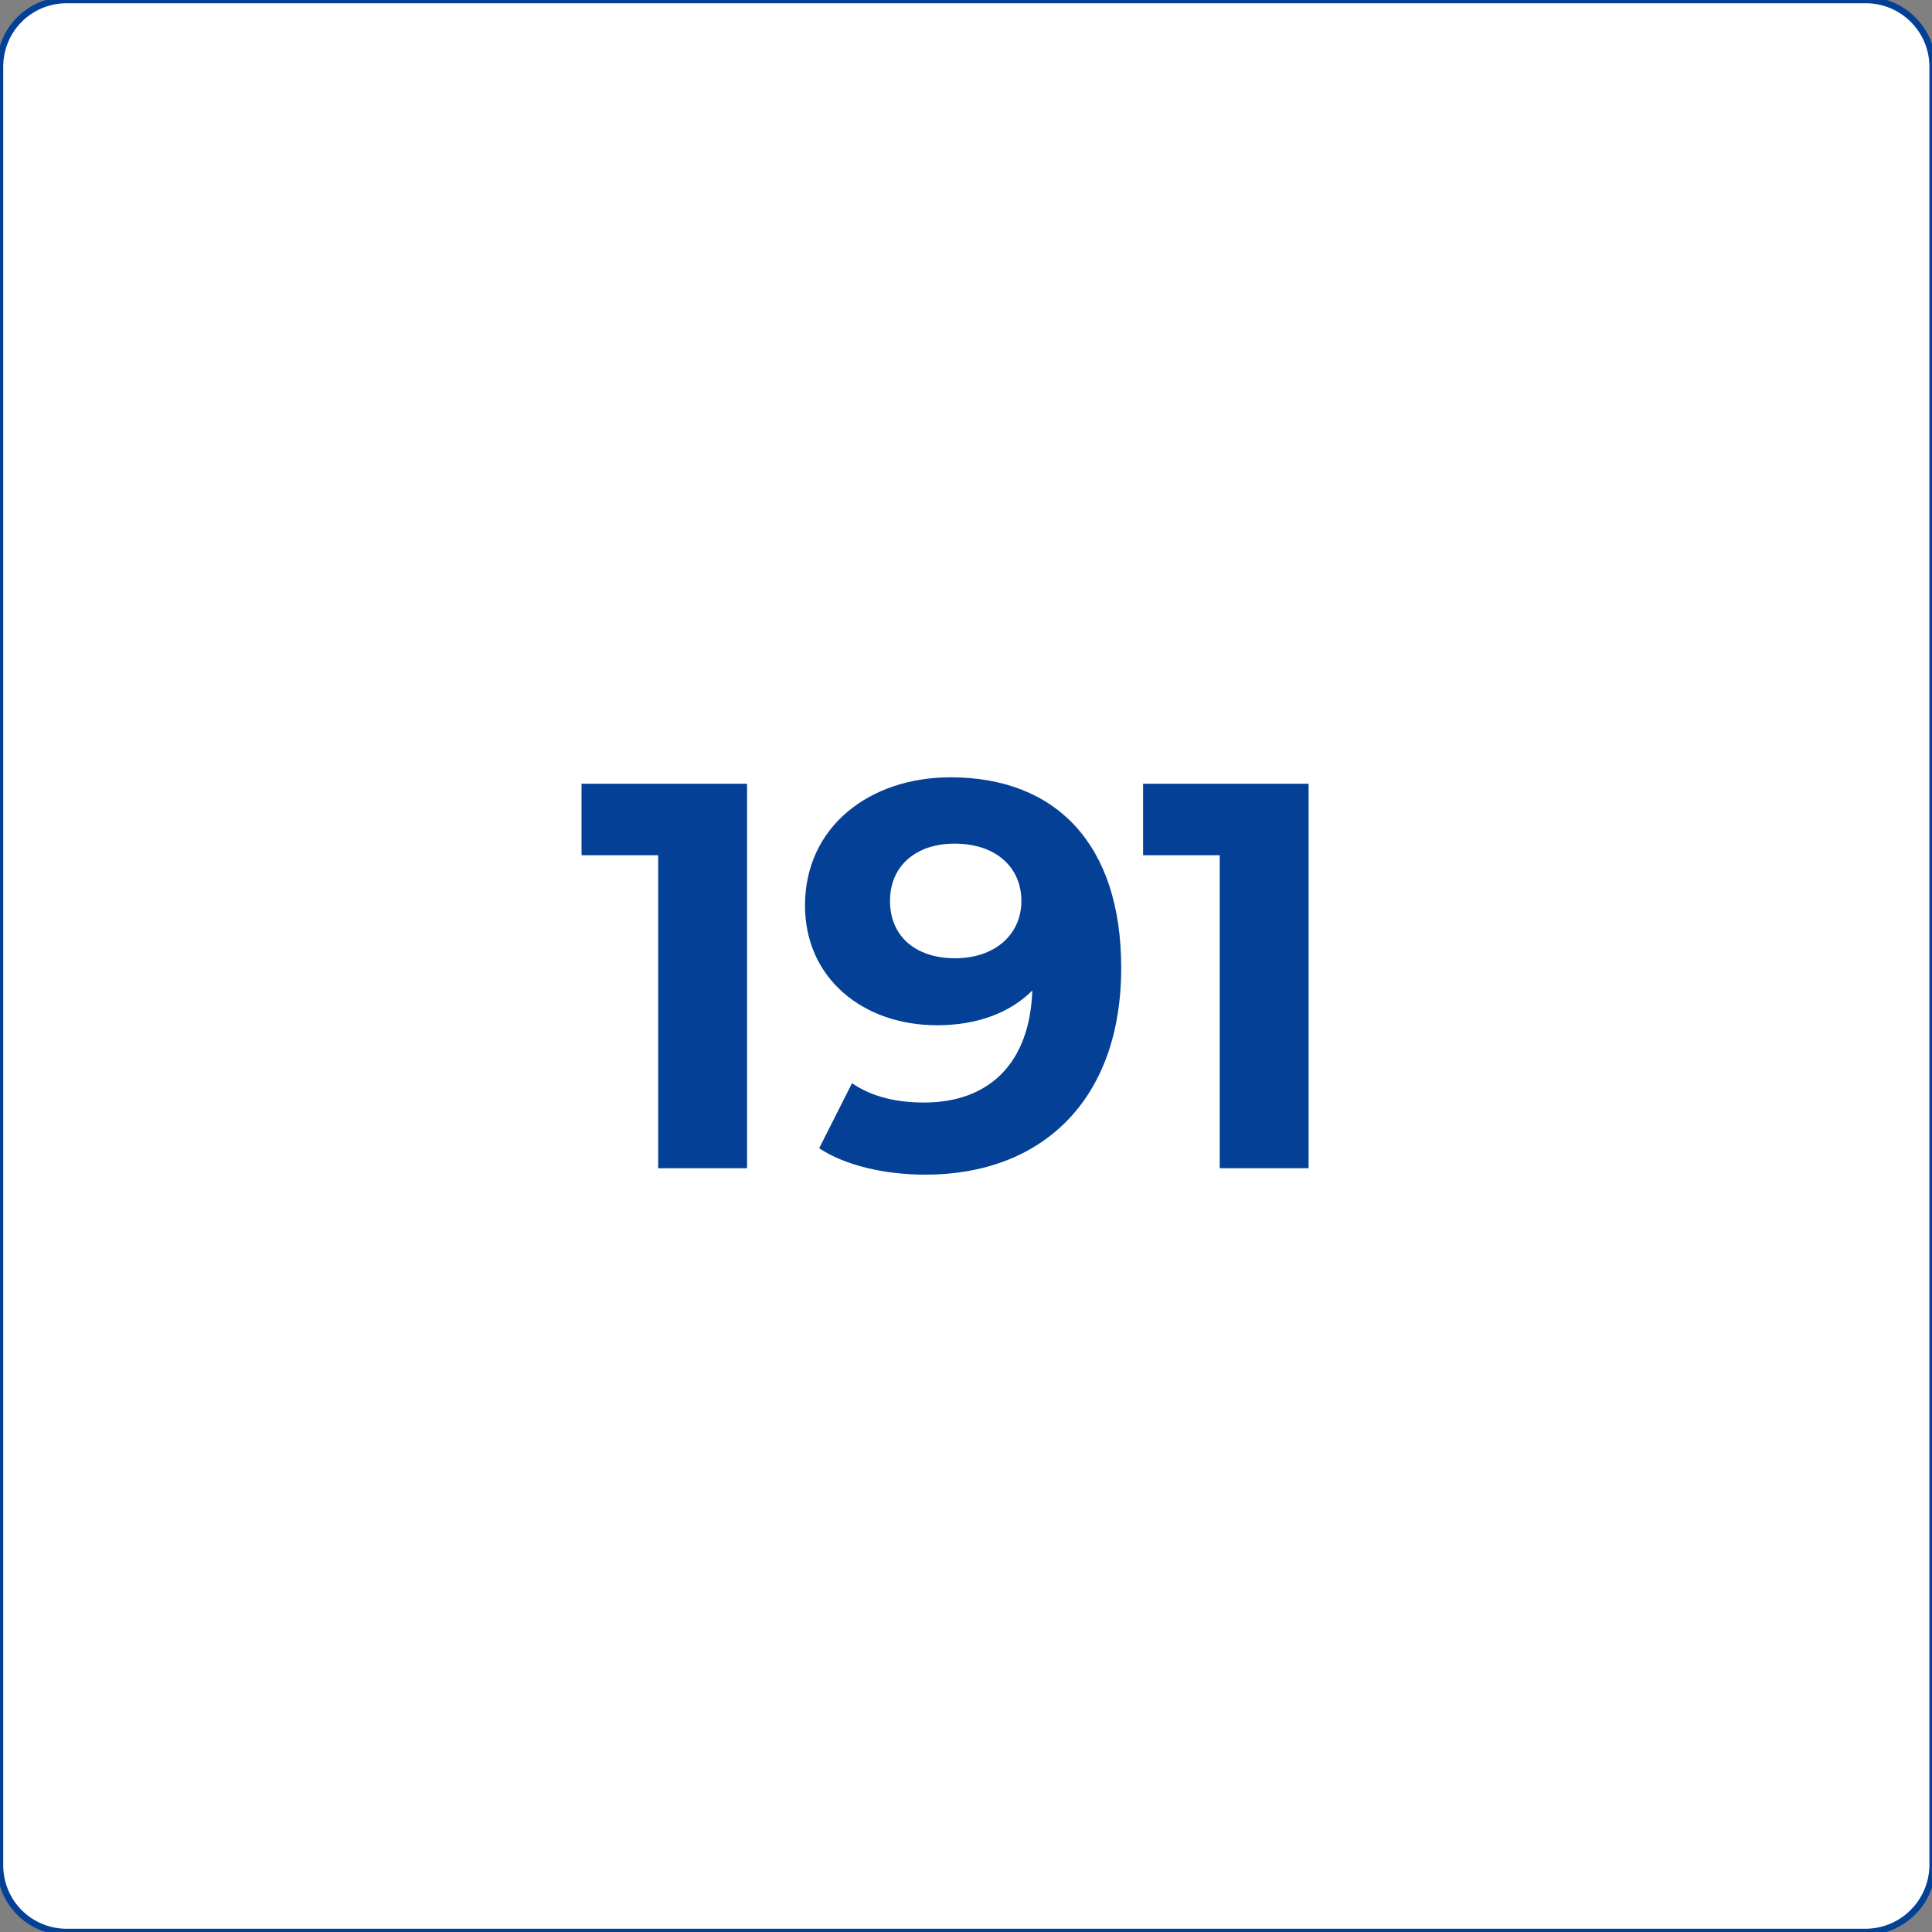
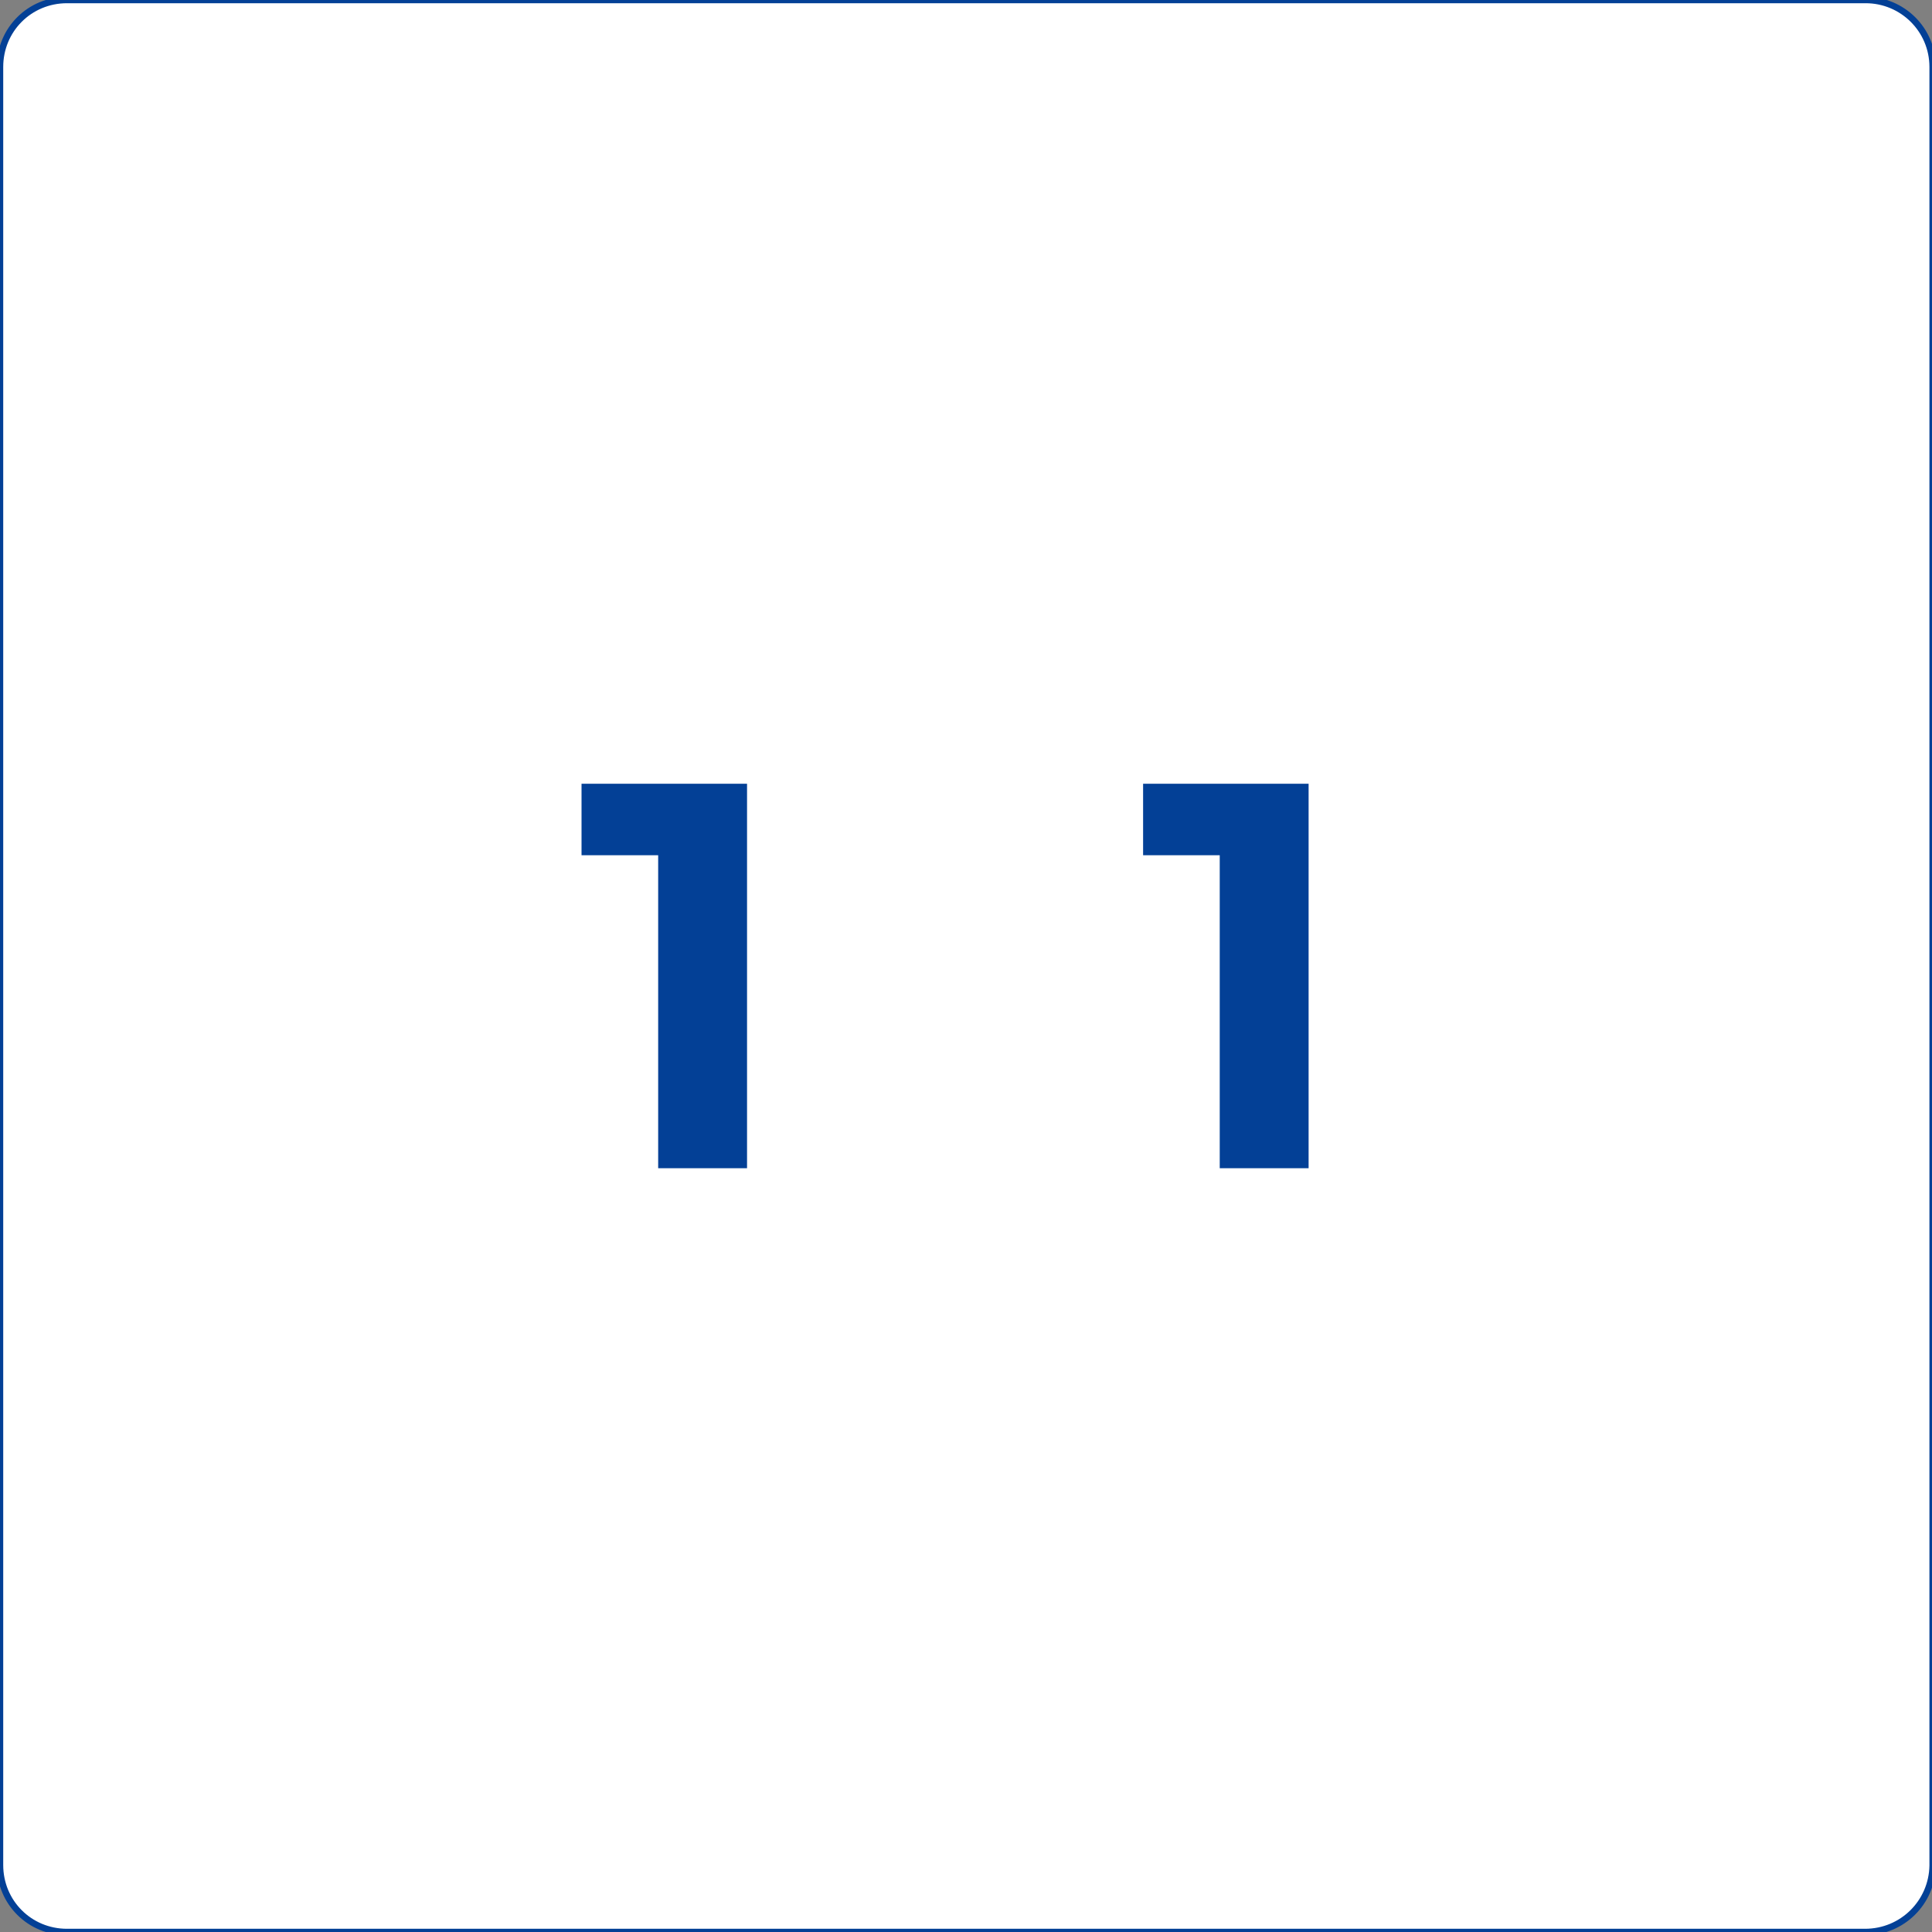
<svg xmlns="http://www.w3.org/2000/svg" id="Layer_1" x="0px" y="0px" viewBox="0 0 300 300" style="enable-background:new 0 0 300 300;" xml:space="preserve">
  <rect x="0" y="0" width="300" height="300" fill="#808080" stroke="none" />
  <style type="text/css">	.st0{fill:#FFFFFF;stroke:#034096;stroke-miterlimit:10;}	.st1{fill:#034096;}</style>
  <path class="st0" d="M289.6,300H10.4C4.6,300,0,295.4,0,289.6V10.4C0,4.6,4.6,0,10.4,0h279.3c5.7,0,10.4,4.6,10.4,10.4v279.3 C300,295.4,295.4,300,289.6,300z" />
  <g>
    <path class="st1" d="M116,121.7v59.7h-13.8v-48.6H90.3v-11.1H116z" />
-     <path class="st1" d="M174.1,150.3c0,20.6-12.4,32.1-30.4,32.1c-6.3,0-12.4-1.4-16.5-4.1l5.1-10.1c3.2,2.2,7.1,3,11.2,3  c9.9,0,16.4-5.9,16.8-17.4c-3.5,3.5-8.6,5.4-14.8,5.4c-11.5,0-20.5-7.3-20.5-18.6c0-12.2,10-19.9,22.6-19.9  C163.9,120.7,174.1,131,174.1,150.3z M158.6,139.9c0-5.1-3.8-8.9-10.4-8.9c-5.9,0-10,3.4-10,8.9s4,8.9,10.1,8.9  C154.5,148.8,158.6,145.1,158.6,139.9z" />
    <path class="st1" d="M203.2,121.7v59.7h-13.8v-48.6h-11.9v-11.1H203.2z" />
  </g>
</svg>